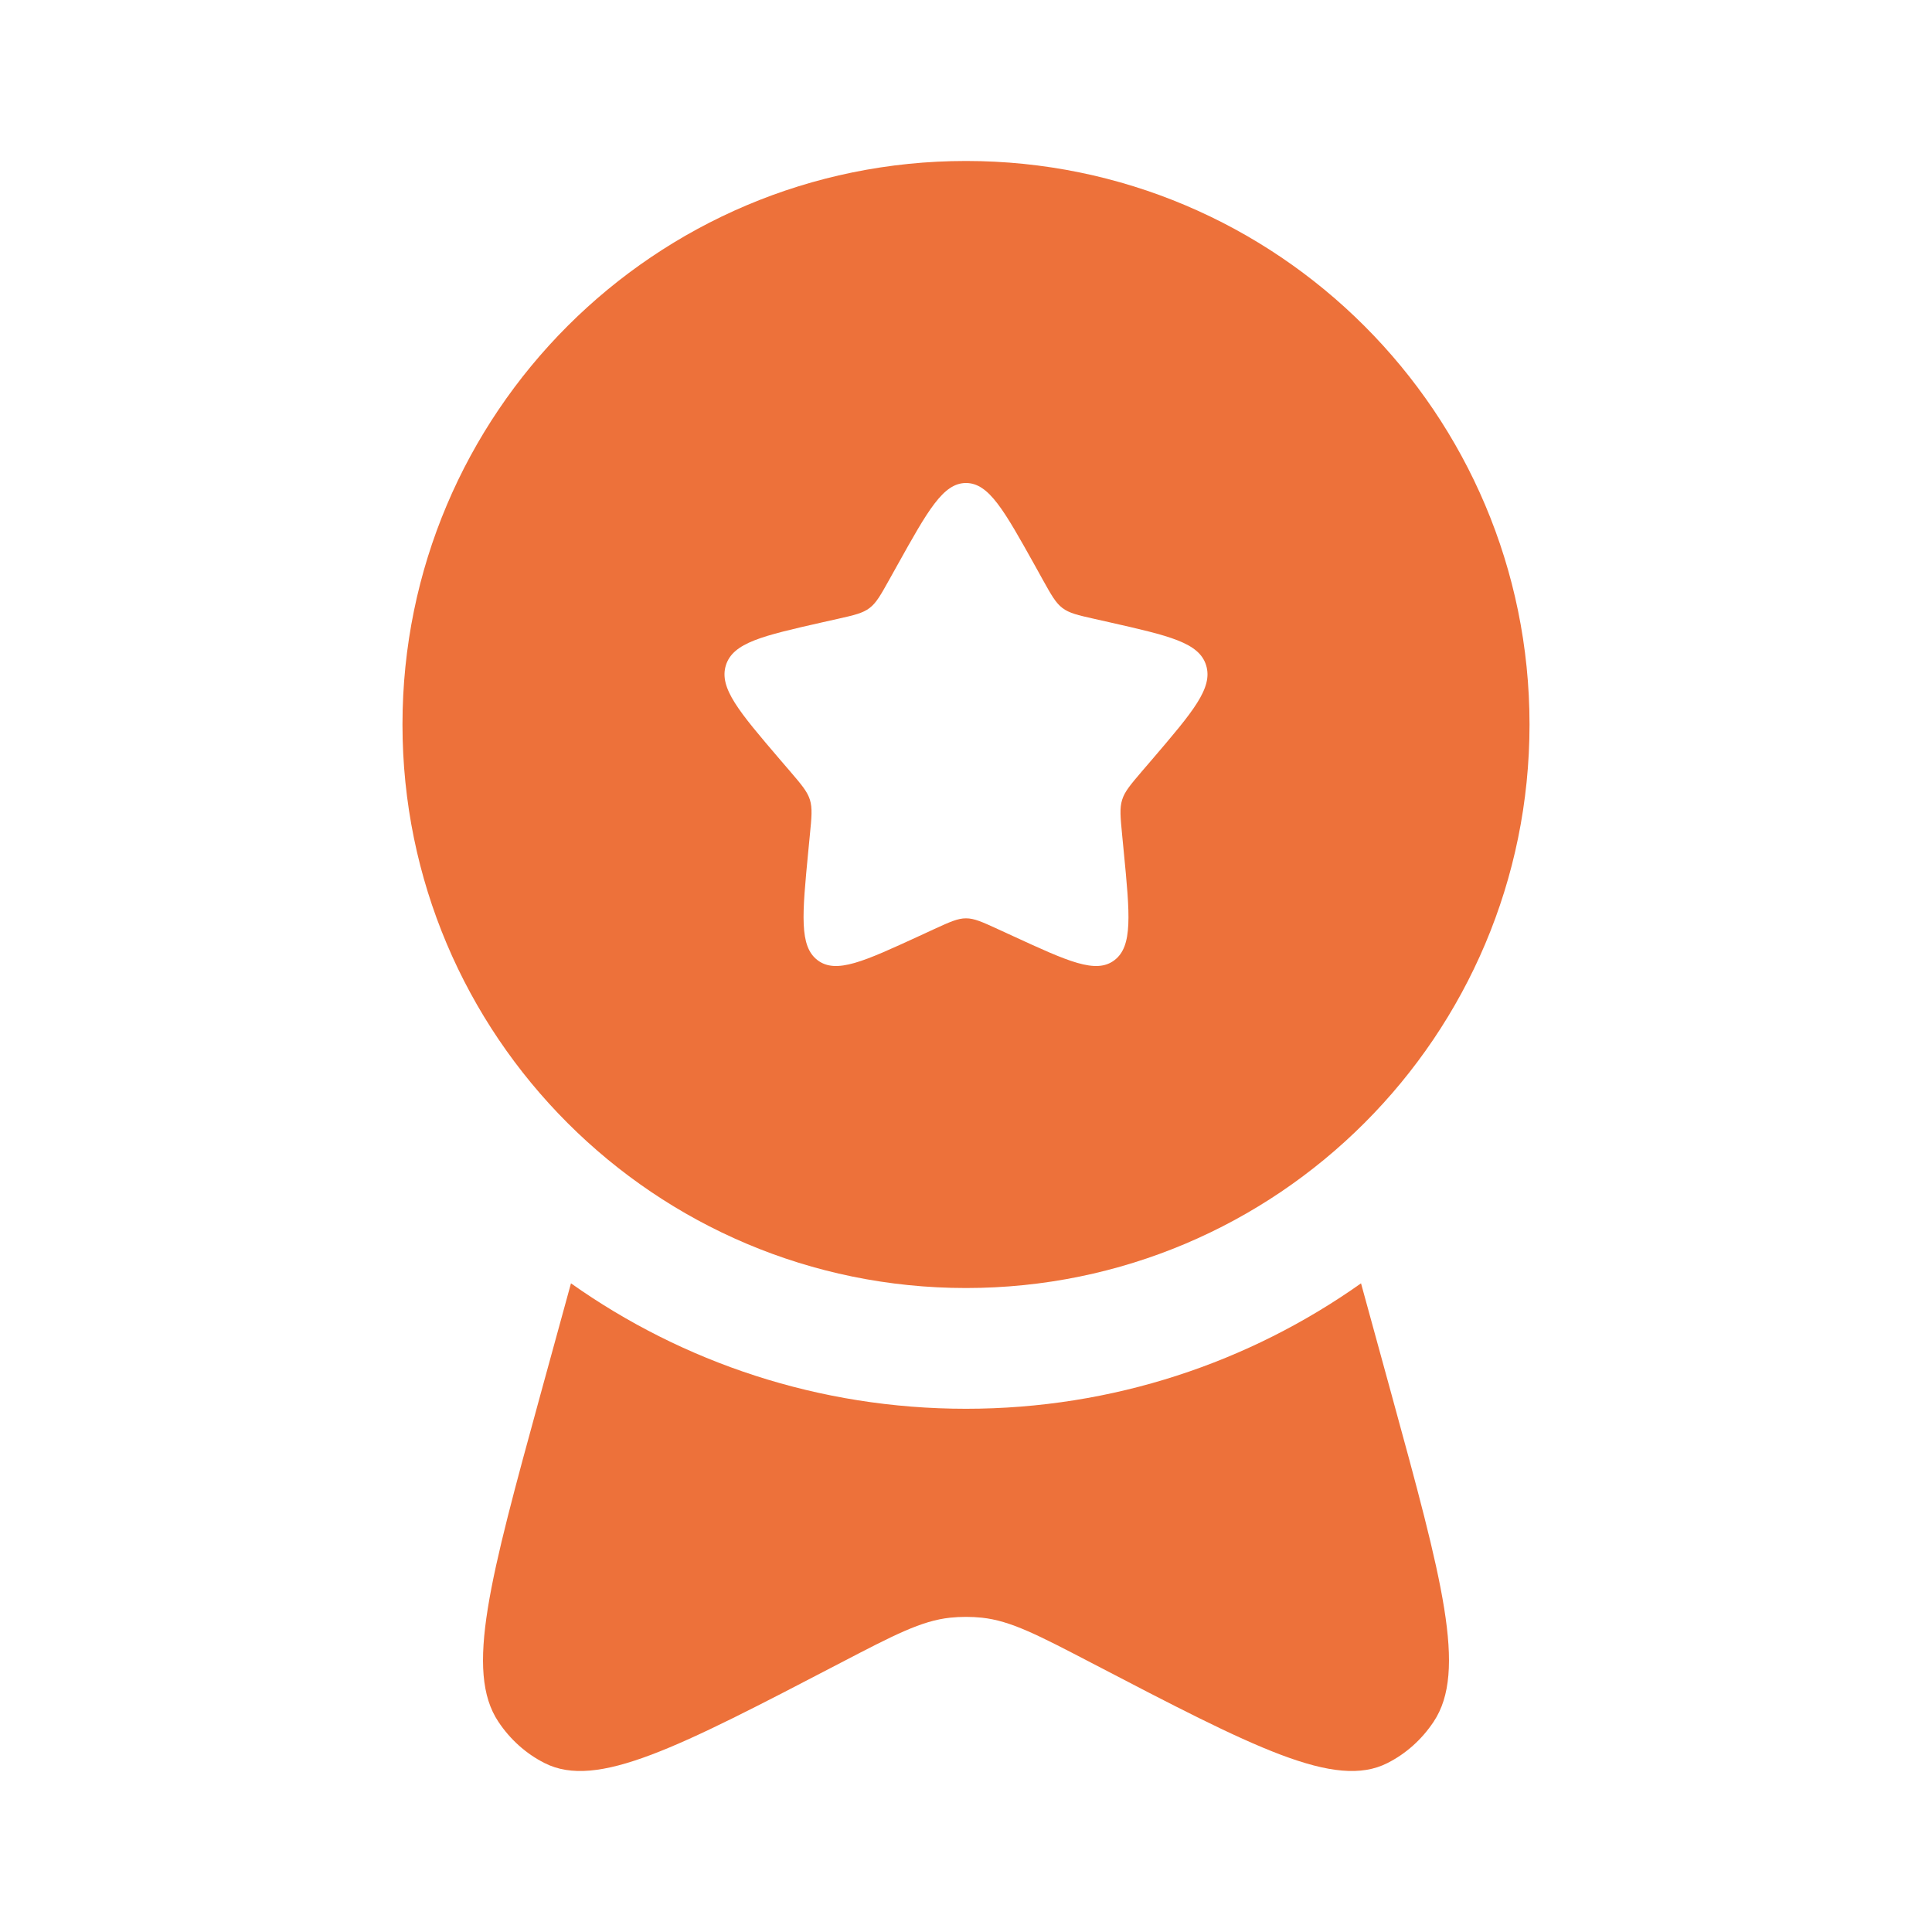
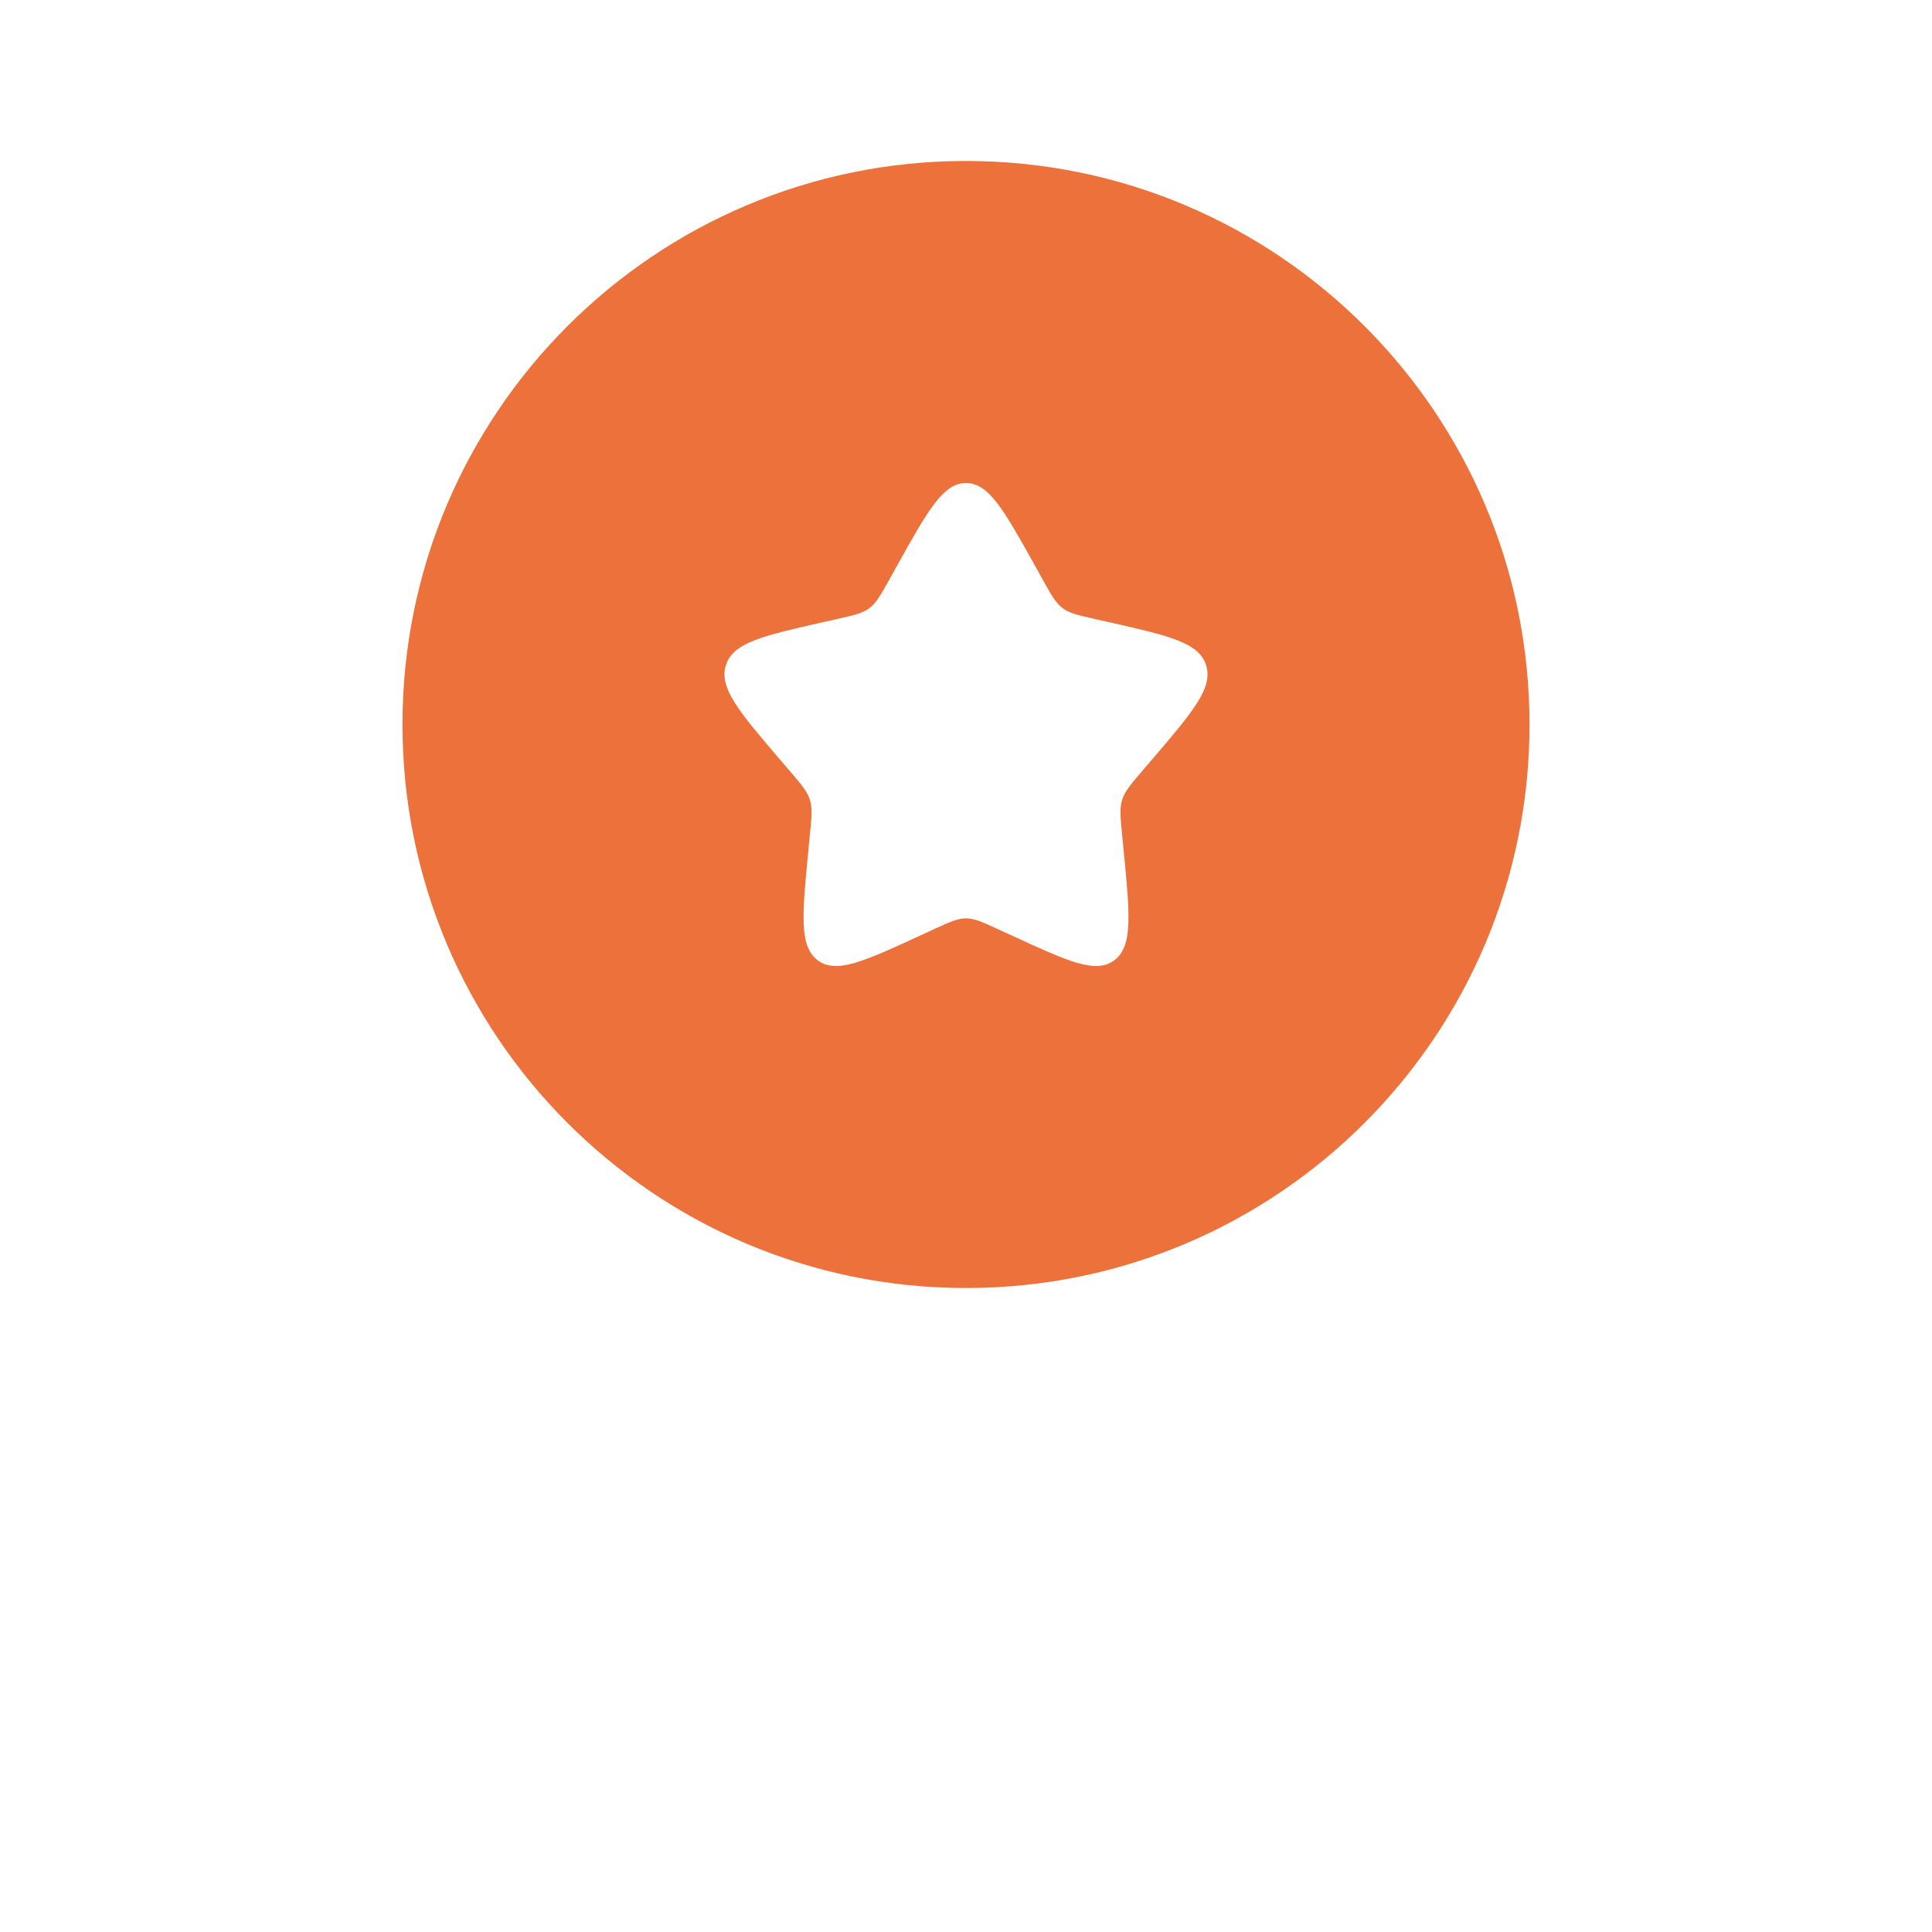
<svg xmlns="http://www.w3.org/2000/svg" width="28" height="28" viewBox="0 0 28 28" fill="none">
  <path fill-rule="evenodd" clip-rule="evenodd" d="M14 18.667C18.511 18.667 22.167 15.011 22.167 10.5C22.167 5.99 18.511 2.333 14 2.333C9.49 2.333 5.833 5.99 5.833 10.5C5.833 15.011 9.49 18.667 14 18.667ZM14 7C13.669 7 13.447 7.398 13.004 8.193L12.889 8.399C12.763 8.625 12.7 8.738 12.602 8.812C12.504 8.887 12.381 8.915 12.137 8.97L11.914 9.02C11.053 9.215 10.623 9.313 10.52 9.642C10.418 9.971 10.711 10.314 11.298 11.001L11.45 11.178C11.617 11.373 11.7 11.471 11.738 11.591C11.775 11.712 11.763 11.842 11.737 12.102L11.714 12.339C11.626 13.255 11.581 13.713 11.849 13.916C12.118 14.12 12.521 13.934 13.327 13.563L13.535 13.467C13.764 13.362 13.879 13.309 14 13.309C14.122 13.309 14.236 13.362 14.465 13.467L14.674 13.563C15.48 13.934 15.883 14.12 16.151 13.916C16.419 13.713 16.375 13.255 16.286 12.339L16.263 12.102C16.238 11.842 16.225 11.712 16.263 11.591C16.3 11.471 16.384 11.373 16.55 11.178L16.702 11.001C17.289 10.314 17.582 9.971 17.48 9.642C17.378 9.313 16.947 9.215 16.086 9.02L15.864 8.97C15.619 8.915 15.497 8.887 15.398 8.812C15.3 8.738 15.237 8.625 15.111 8.399L14.997 8.193C14.553 7.398 14.332 7 14 7Z" fill="#ED713A" />
-   <path d="M8.275 18.599L7.833 20.21C7.1 22.884 6.734 24.221 7.223 24.953C7.394 25.21 7.624 25.416 7.891 25.551C8.652 25.939 9.828 25.326 12.179 24.101C12.961 23.694 13.353 23.49 13.768 23.445C13.922 23.429 14.078 23.429 14.232 23.445C14.647 23.49 15.039 23.694 15.821 24.101C18.172 25.326 19.348 25.939 20.109 25.551C20.376 25.416 20.606 25.21 20.777 24.953C21.266 24.221 20.9 22.884 20.167 20.21L19.725 18.599C18.108 19.744 16.132 20.417 14 20.417C11.868 20.417 9.892 19.744 8.275 18.599Z" fill="#ED713A" />
</svg>